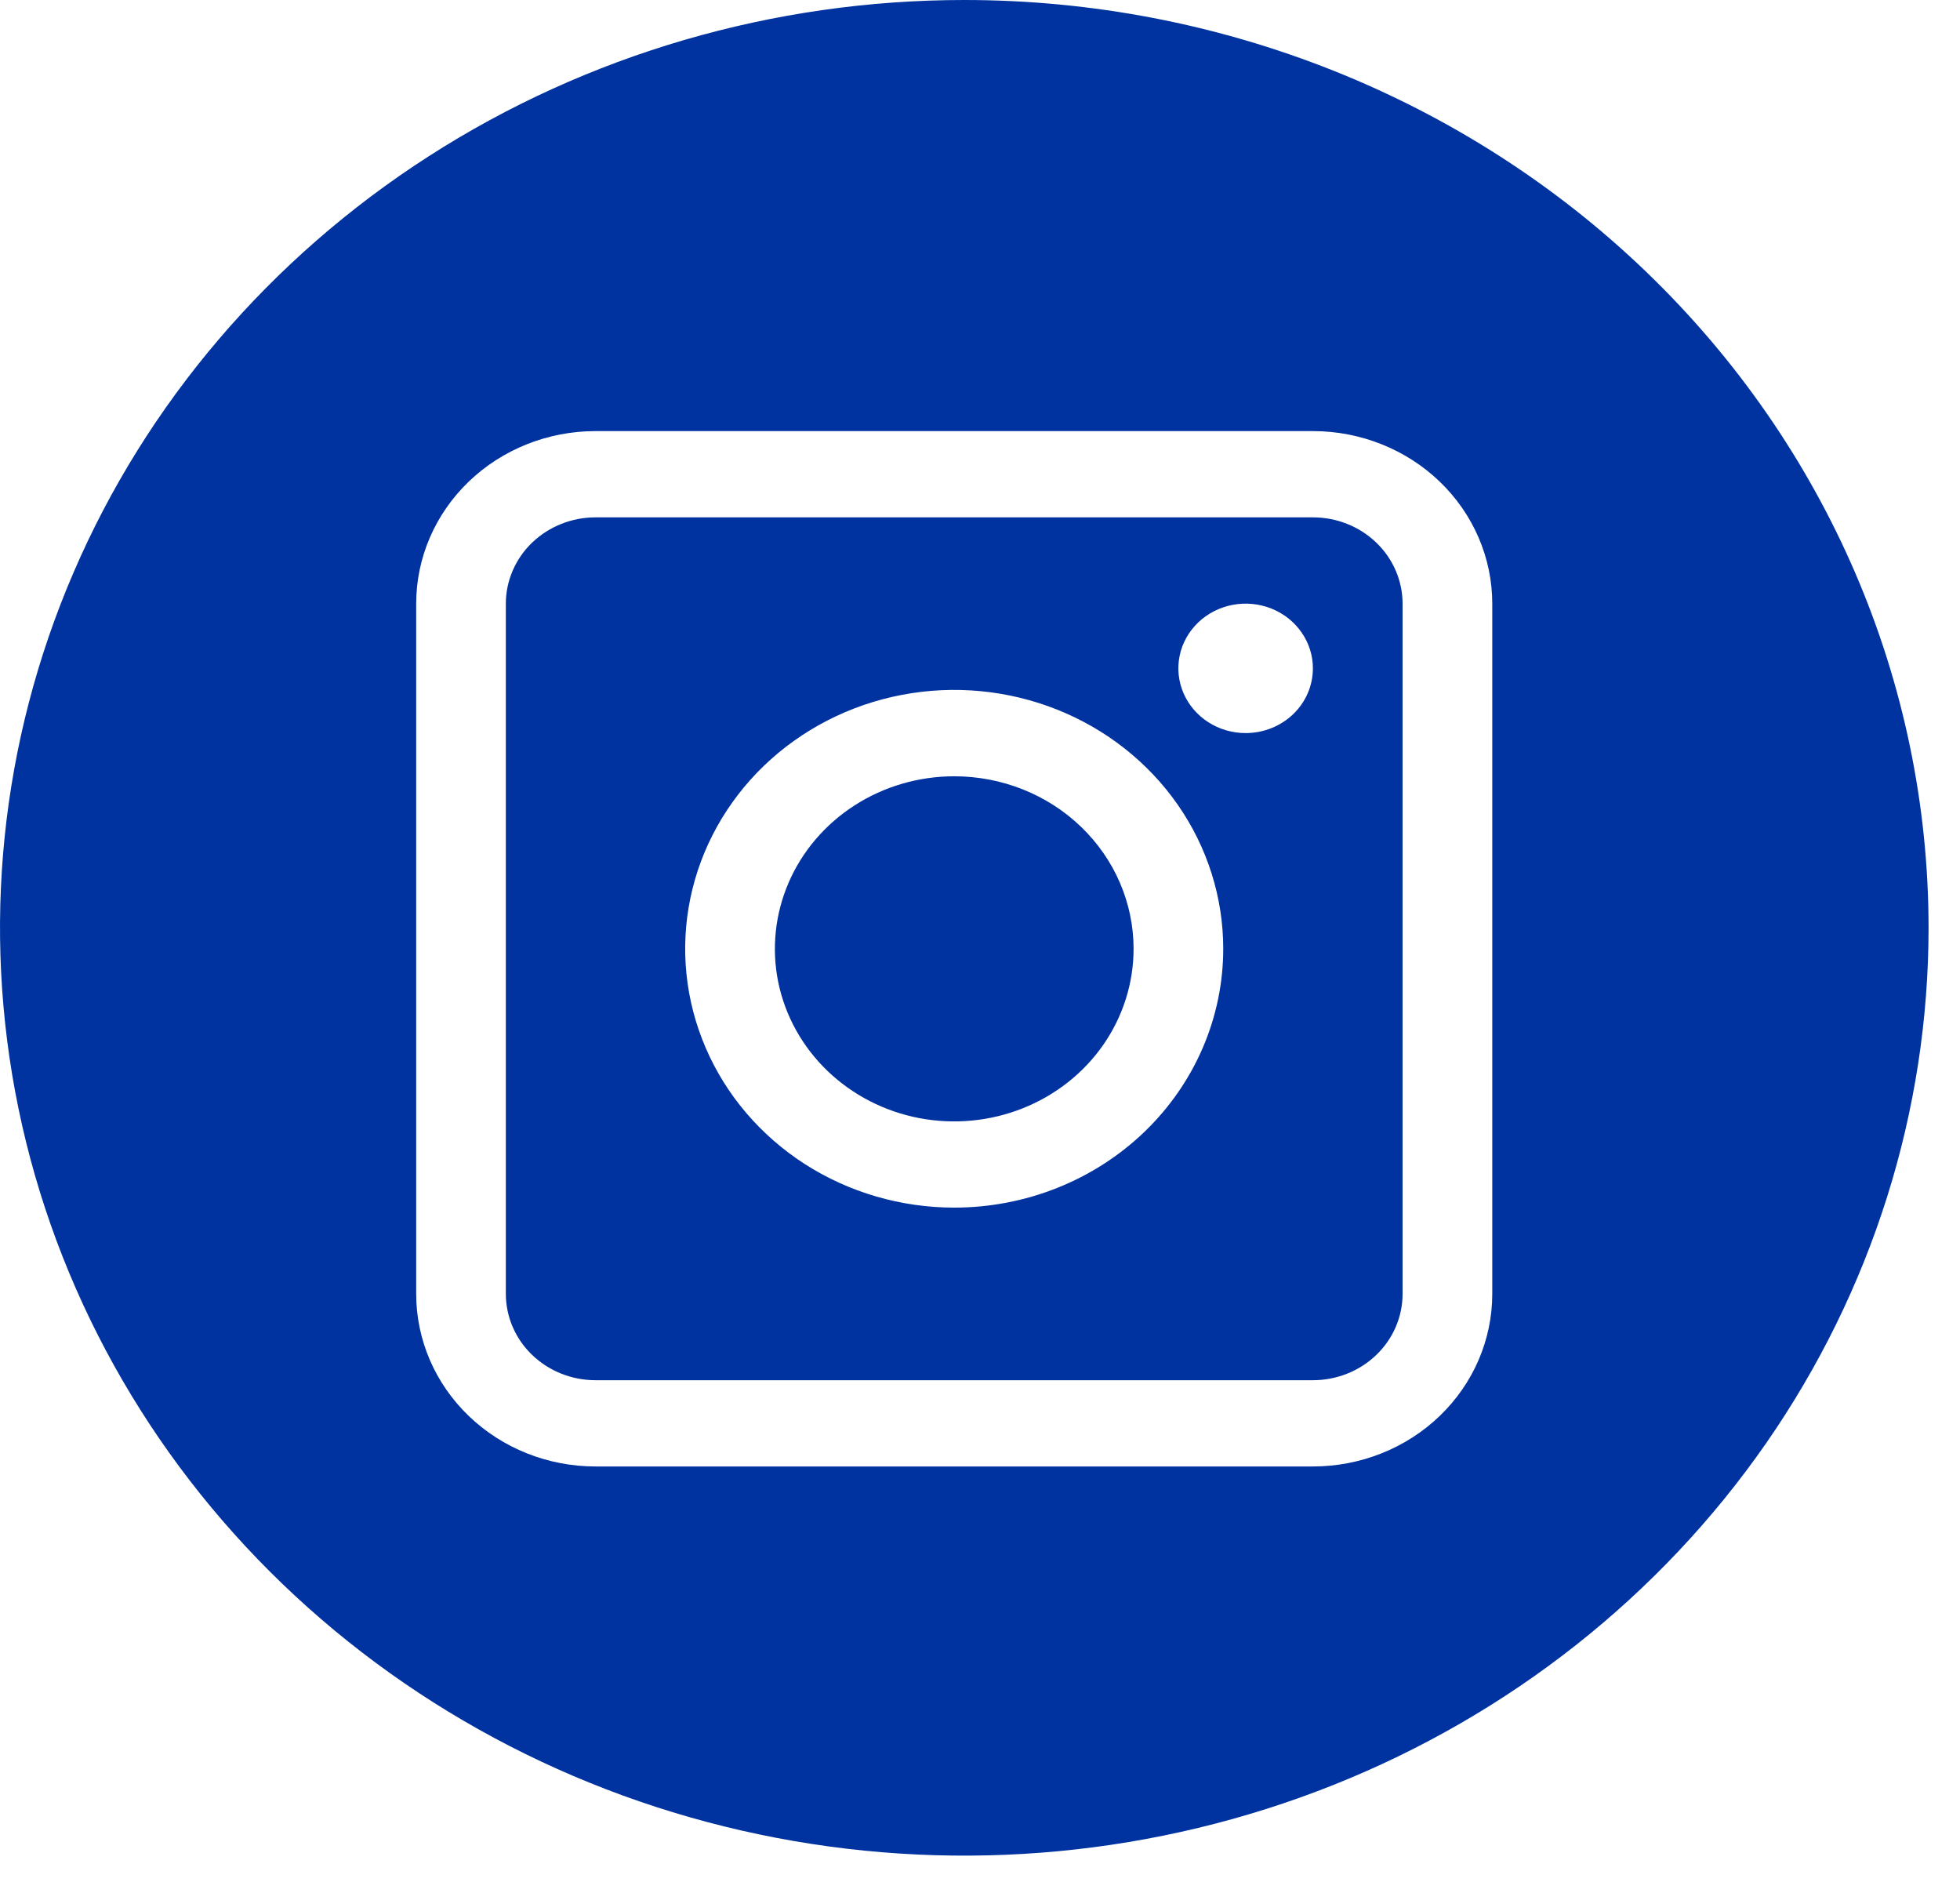
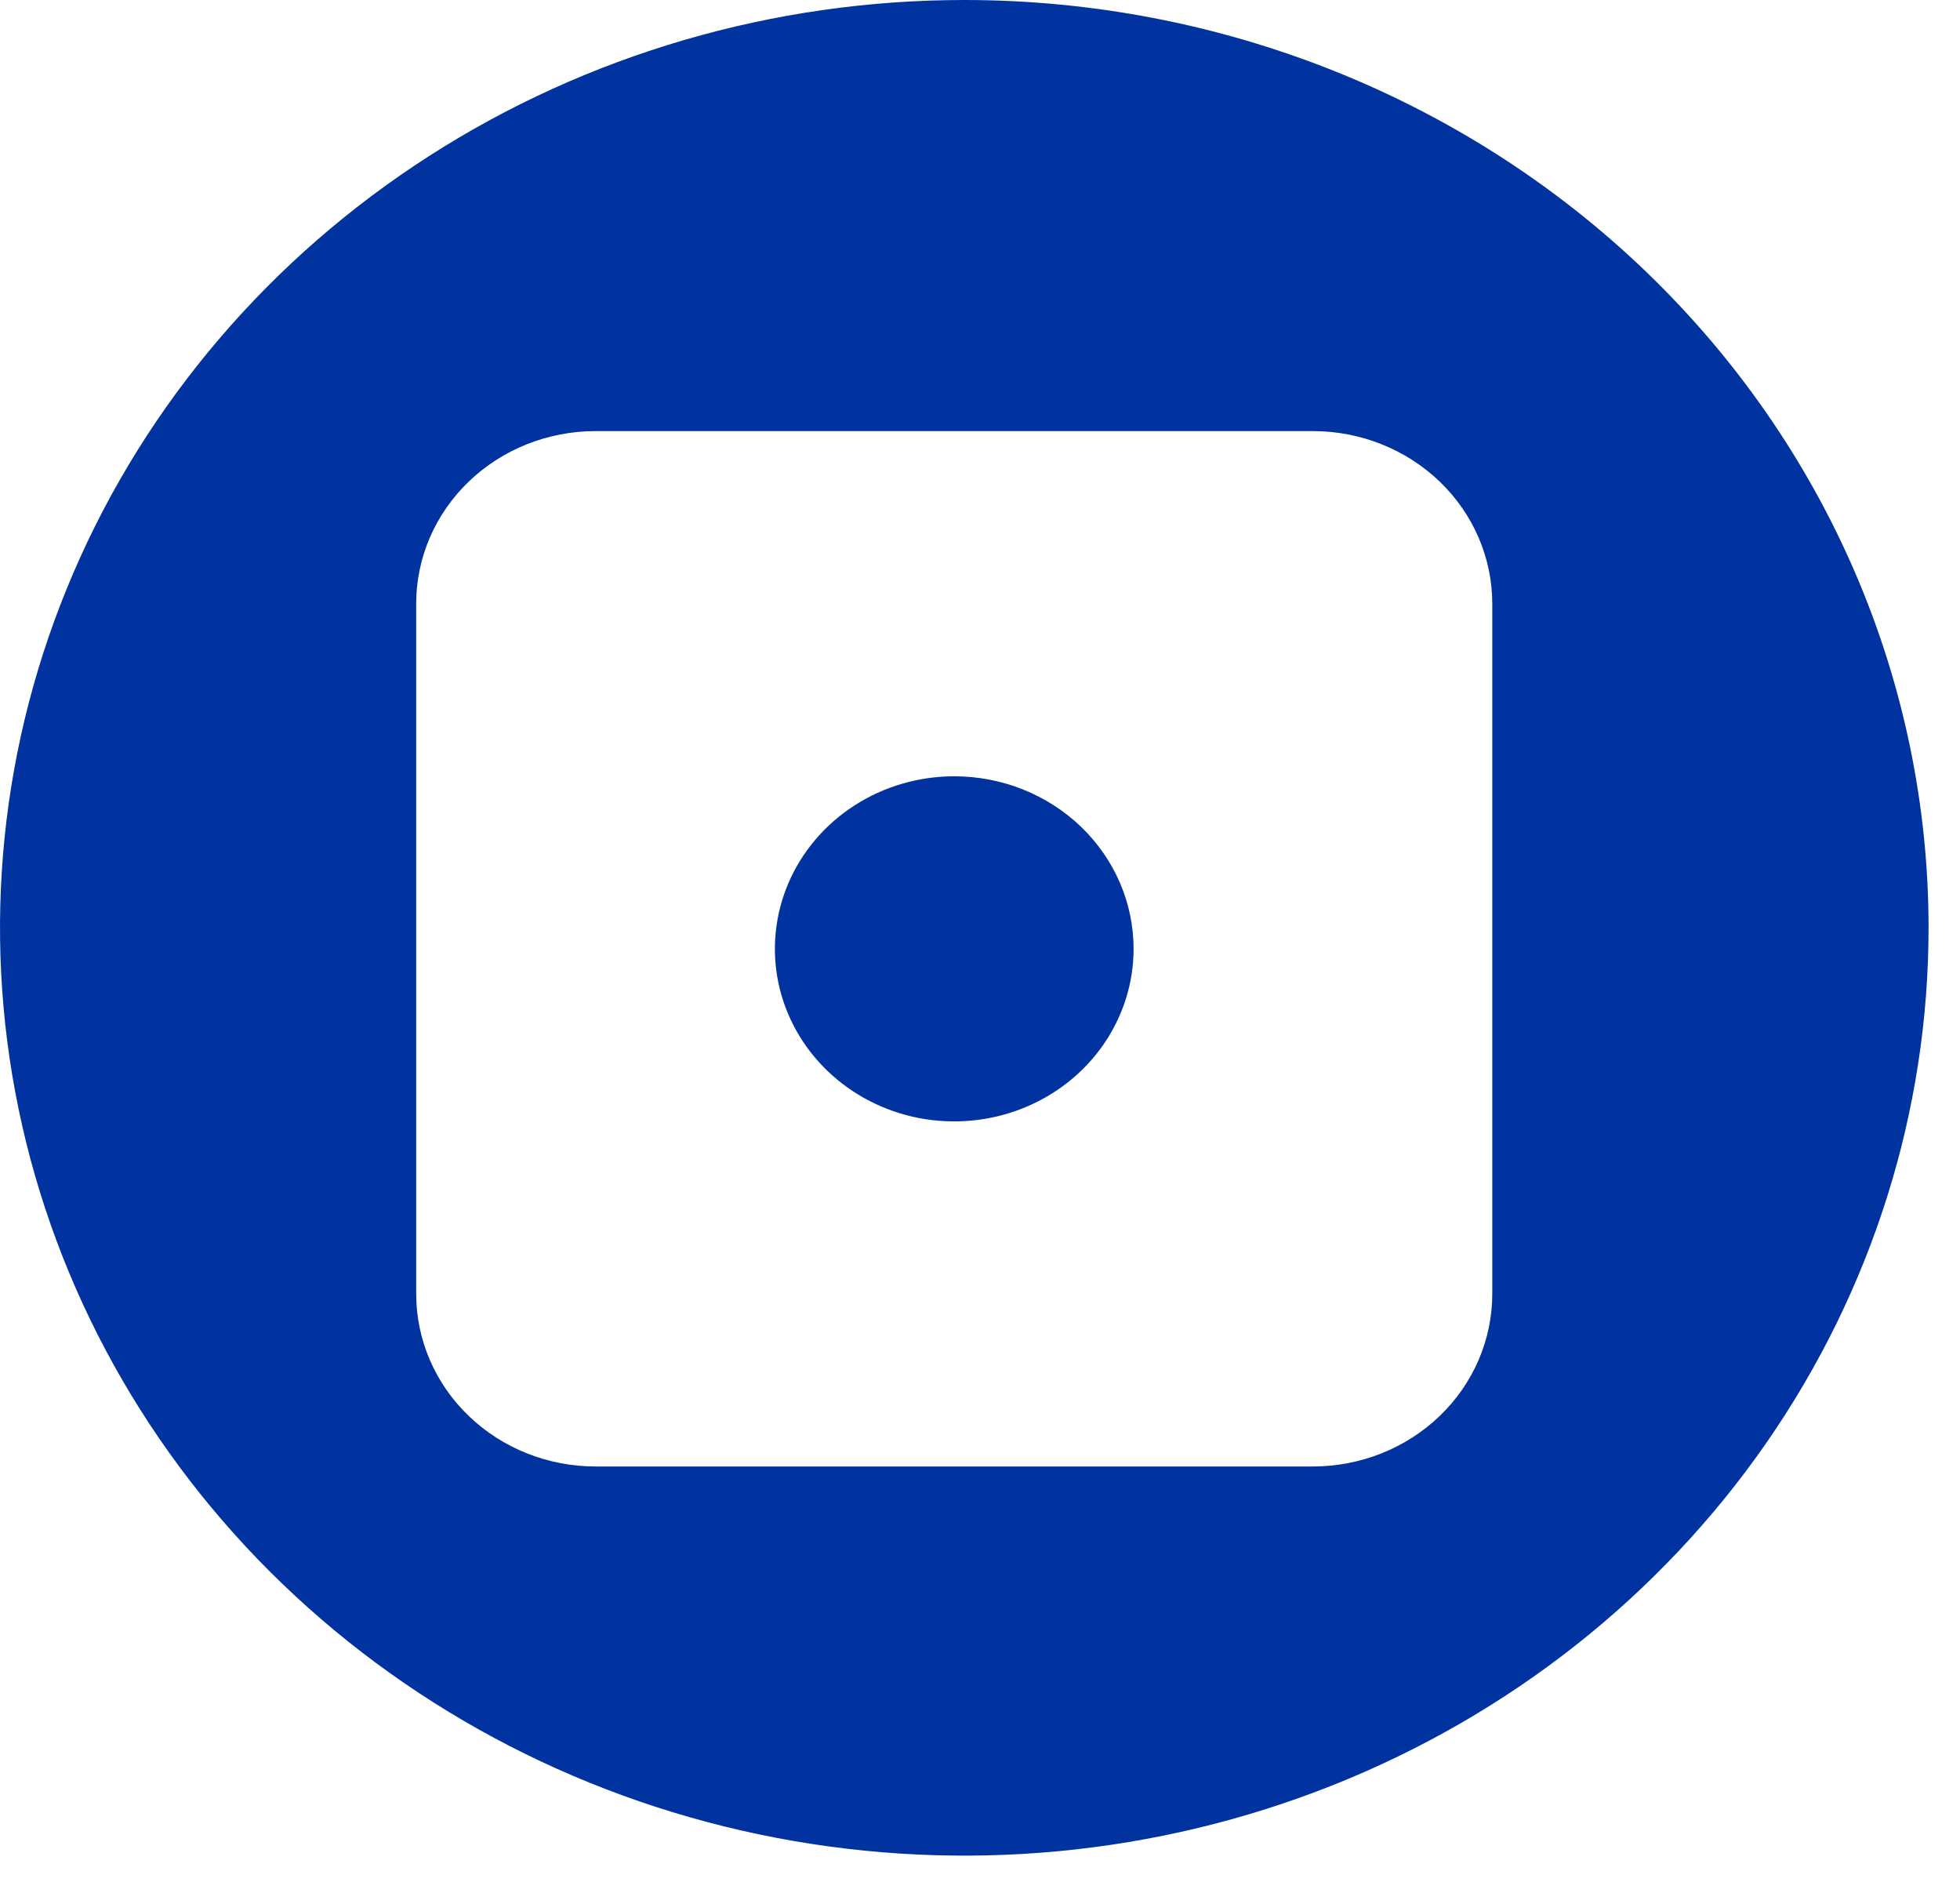
<svg xmlns="http://www.w3.org/2000/svg" width="50" height="48" viewBox="0 0 50 48" fill="none">
-   <path d="M33.492 13.195H15.192C14.892 13.195 14.594 13.252 14.317 13.363C14.039 13.473 13.787 13.636 13.574 13.84C13.362 14.044 13.193 14.287 13.079 14.554C12.963 14.821 12.904 15.107 12.904 15.396V33.001C12.905 33.585 13.146 34.145 13.575 34.557C14.004 34.97 14.585 35.202 15.192 35.202H33.492C34.099 35.202 34.681 34.97 35.11 34.557C35.539 34.145 35.78 33.585 35.78 33.001V15.396C35.78 14.812 35.539 14.253 35.11 13.84C34.681 13.427 34.099 13.195 33.492 13.195V13.195ZM24.342 30.8C22.985 30.8 21.658 30.413 20.529 29.688C19.401 28.962 18.521 27.931 18.002 26.725C17.482 25.518 17.346 24.191 17.611 22.91C17.876 21.63 18.53 20.453 19.489 19.53C20.449 18.607 21.672 17.978 23.003 17.723C24.335 17.468 25.715 17.599 26.969 18.099C28.223 18.599 29.294 19.445 30.049 20.531C30.803 21.616 31.205 22.893 31.205 24.198C31.205 25.949 30.482 27.629 29.195 28.867C27.908 30.105 26.163 30.8 24.342 30.8ZM31.777 18.697C31.438 18.697 31.106 18.601 30.823 18.419C30.541 18.238 30.321 17.98 30.191 17.678C30.061 17.377 30.027 17.045 30.093 16.724C30.159 16.404 30.323 16.11 30.563 15.879C30.803 15.648 31.109 15.491 31.442 15.427C31.775 15.364 32.12 15.396 32.433 15.521C32.747 15.646 33.015 15.858 33.203 16.13C33.392 16.401 33.493 16.721 33.492 17.047C33.492 17.485 33.312 17.904 32.99 18.214C32.668 18.523 32.232 18.697 31.777 18.697Z" fill="#0033A0" />
  <path d="M24.343 19.799C23.438 19.799 22.553 20.057 21.801 20.541C21.049 21.024 20.462 21.712 20.116 22.516C19.77 23.32 19.679 24.205 19.855 25.059C20.032 25.912 20.468 26.697 21.108 27.312C21.747 27.927 22.563 28.347 23.45 28.517C24.338 28.686 25.258 28.599 26.093 28.266C26.929 27.933 27.644 27.369 28.147 26.645C28.649 25.921 28.918 25.07 28.918 24.2C28.918 23.033 28.436 21.913 27.578 21.088C26.72 20.262 25.556 19.799 24.343 19.799" fill="#0033A0" />
  <path d="M24.599 0C19.734 0 14.978 1.388 10.933 3.988C6.887 6.588 3.734 10.284 1.873 14.608C0.011 18.932 -0.476 23.69 0.473 28.28C1.422 32.871 3.765 37.087 7.205 40.397C10.645 43.706 15.028 45.96 19.8 46.873C24.572 47.786 29.518 47.317 34.013 45.526C38.508 43.735 42.349 40.702 45.053 36.811C47.755 32.919 49.198 28.344 49.198 23.664C49.198 17.388 46.606 11.369 41.993 6.931C37.38 2.493 31.123 0 24.599 0V0ZM38.068 33.001C38.068 34.169 37.586 35.288 36.728 36.113C35.87 36.939 34.706 37.402 33.493 37.402H15.192C13.979 37.402 12.815 36.939 11.957 36.113C11.099 35.288 10.617 34.169 10.617 33.001V15.396C10.617 14.818 10.735 14.246 10.965 13.712C11.195 13.178 11.532 12.693 11.957 12.284C12.815 11.459 13.979 10.995 15.192 10.995H33.493C34.706 10.995 35.87 11.459 36.728 12.284C37.586 13.11 38.068 14.229 38.068 15.396V33.001Z" fill="#0033A0" />
</svg>